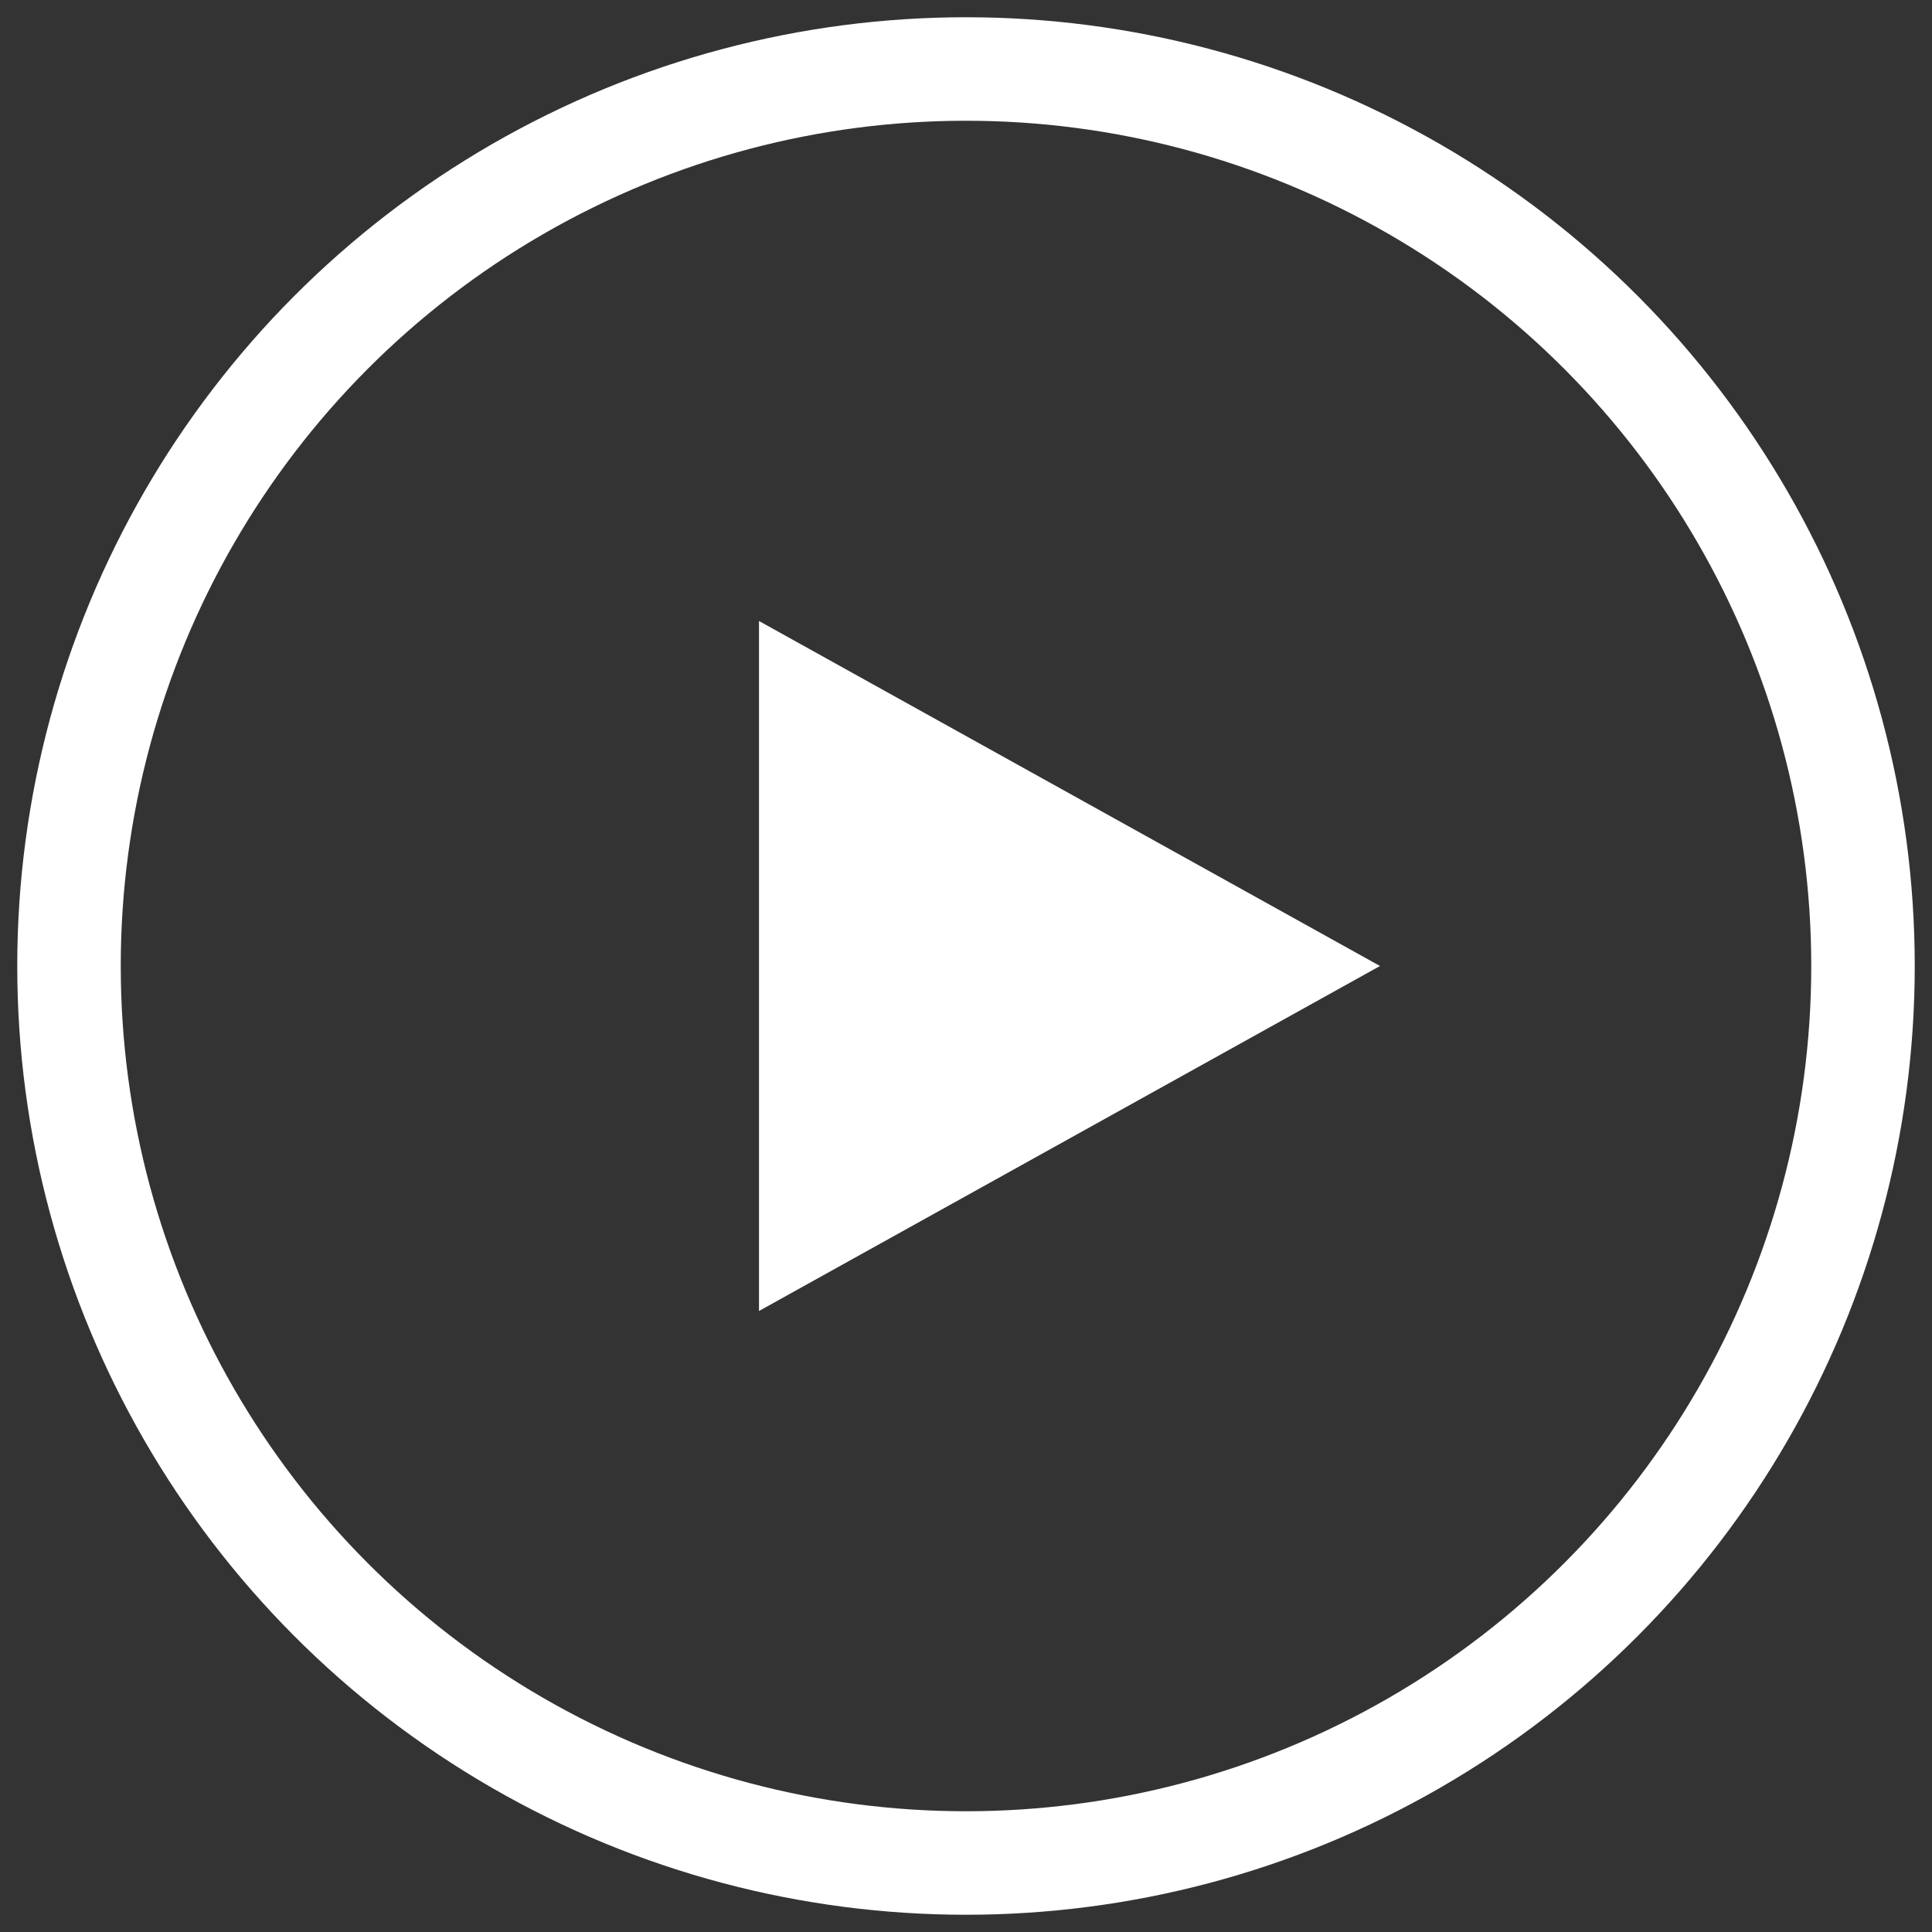
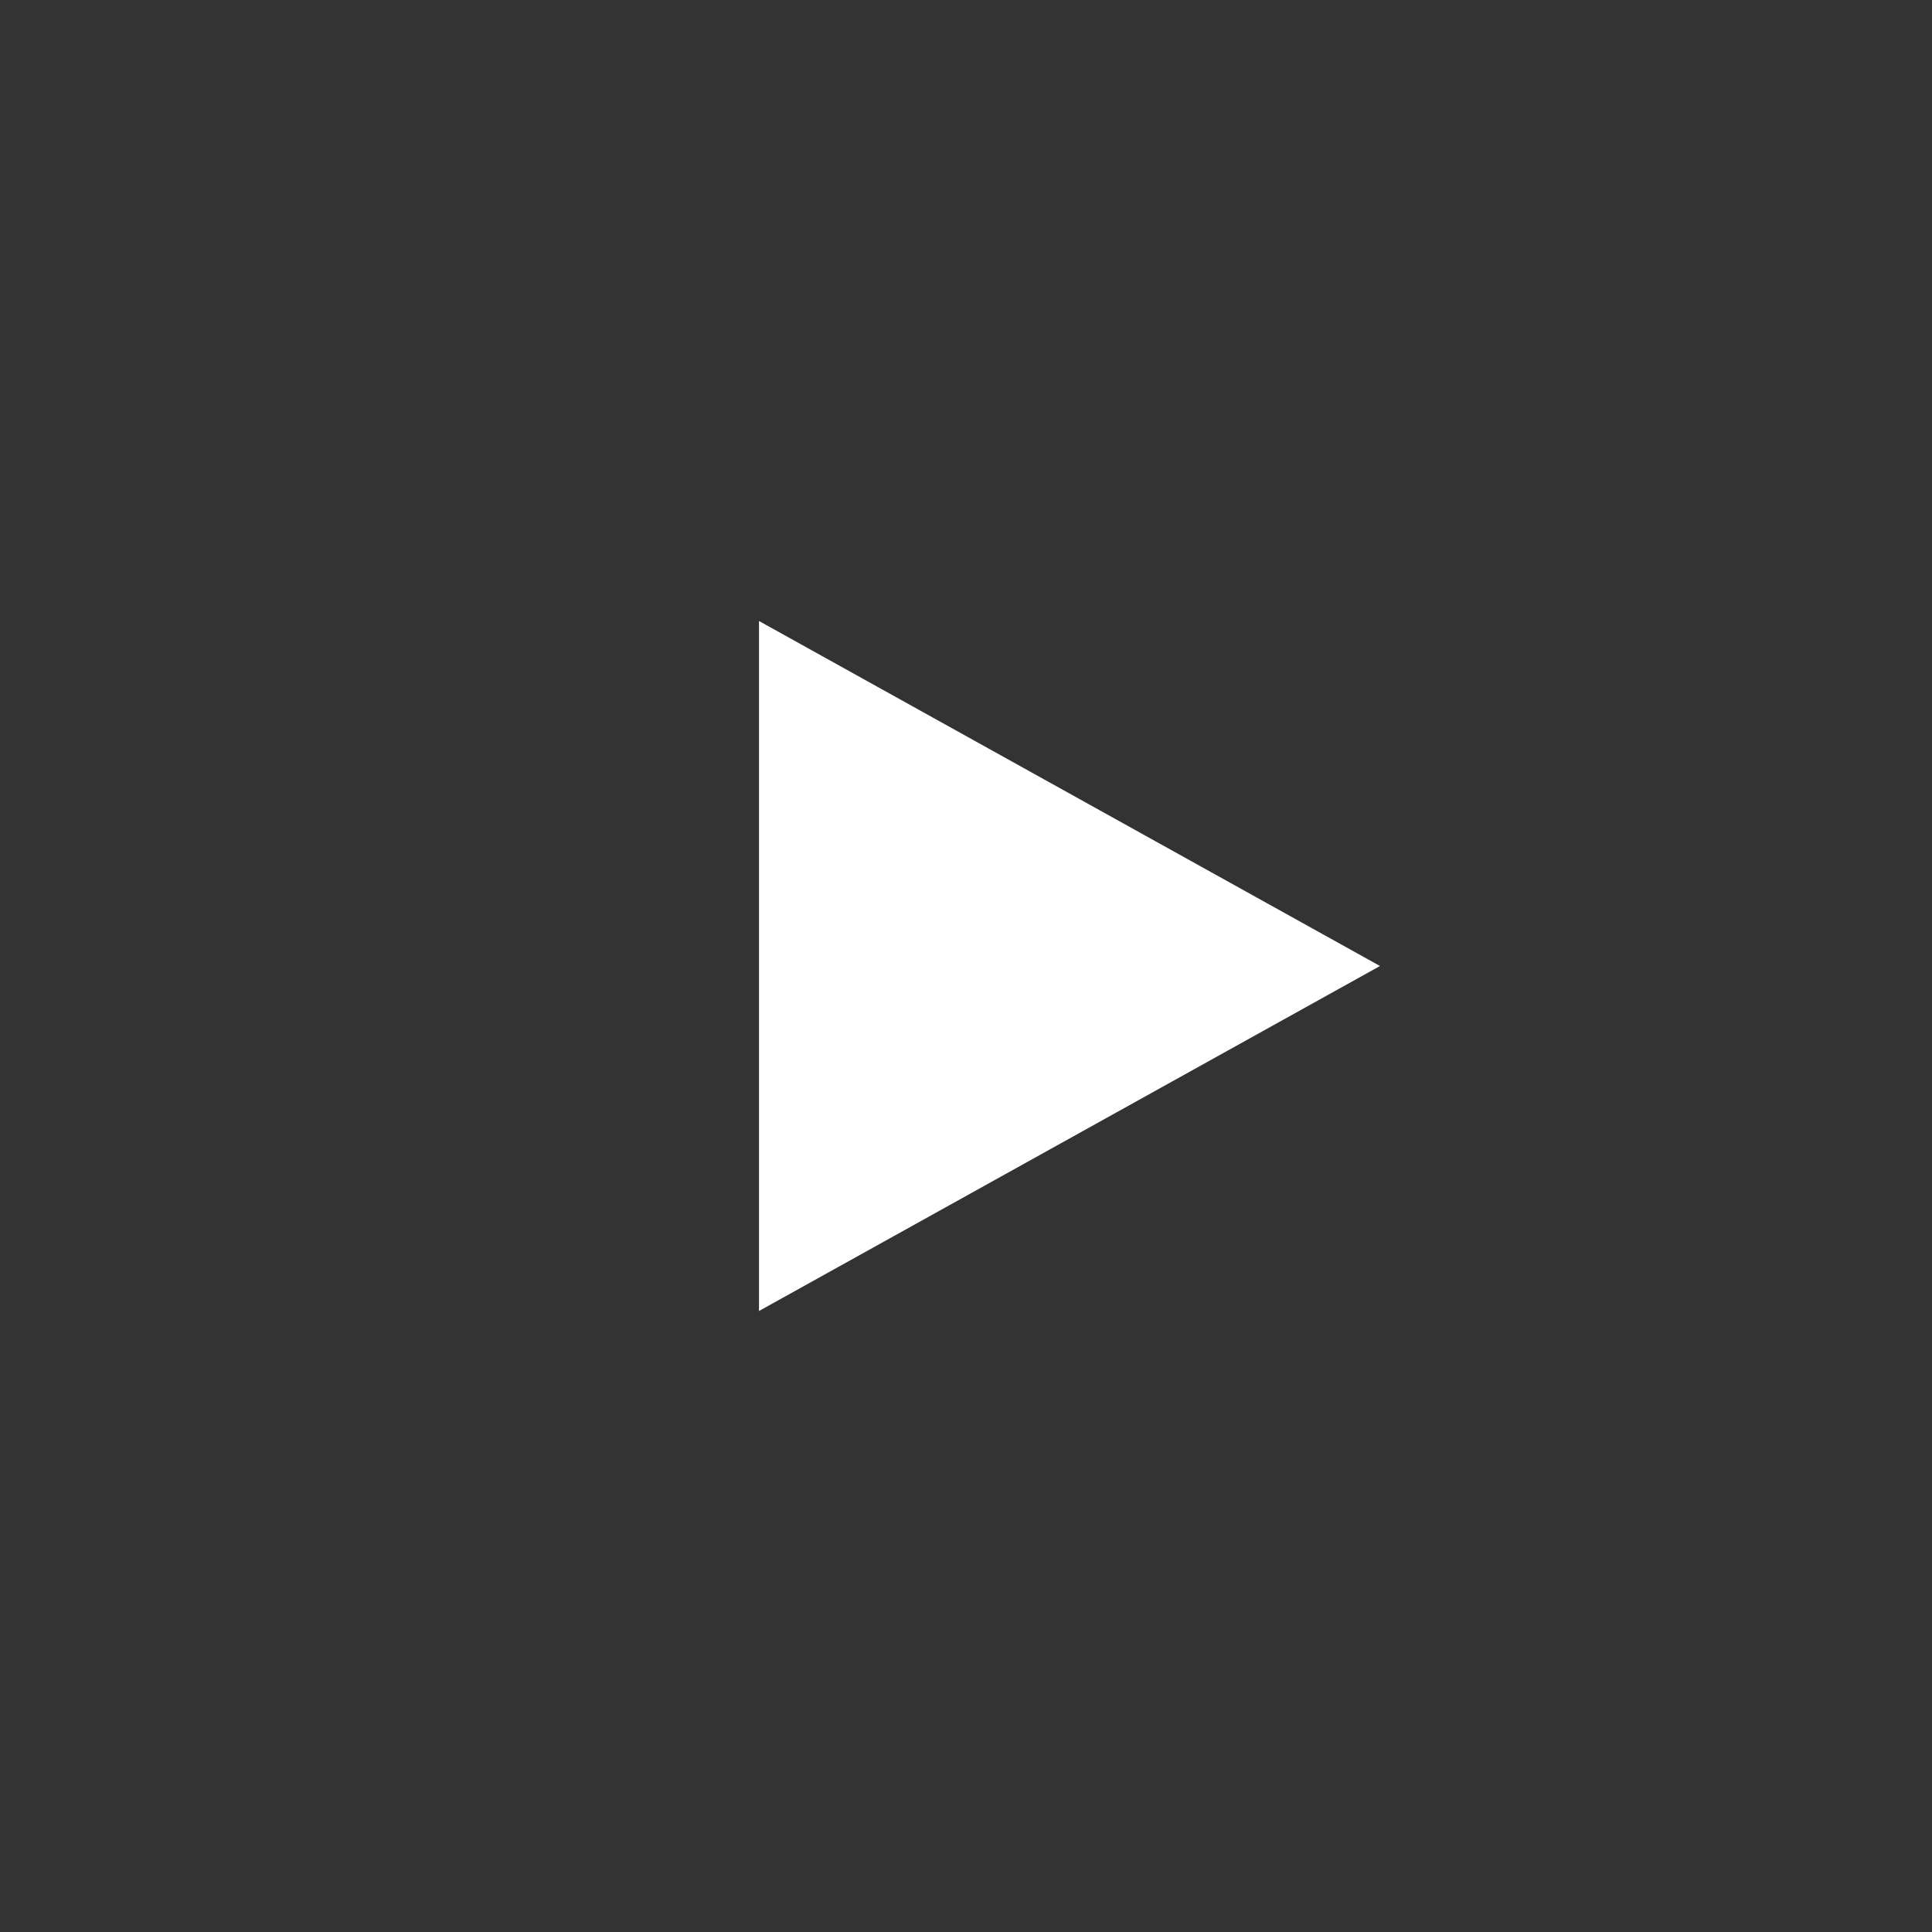
<svg xmlns="http://www.w3.org/2000/svg" viewBox="0 0 56 56">
  <rect x="0" y="0" width="56" height="56" fill="#333333" stroke="none" />
-   <circle cx="28" cy="28" r="26" fill="none" stroke="#fff" stroke-width="3" />
  <polygon points="22,18 40,28 22,38" fill="#fff" />
</svg>